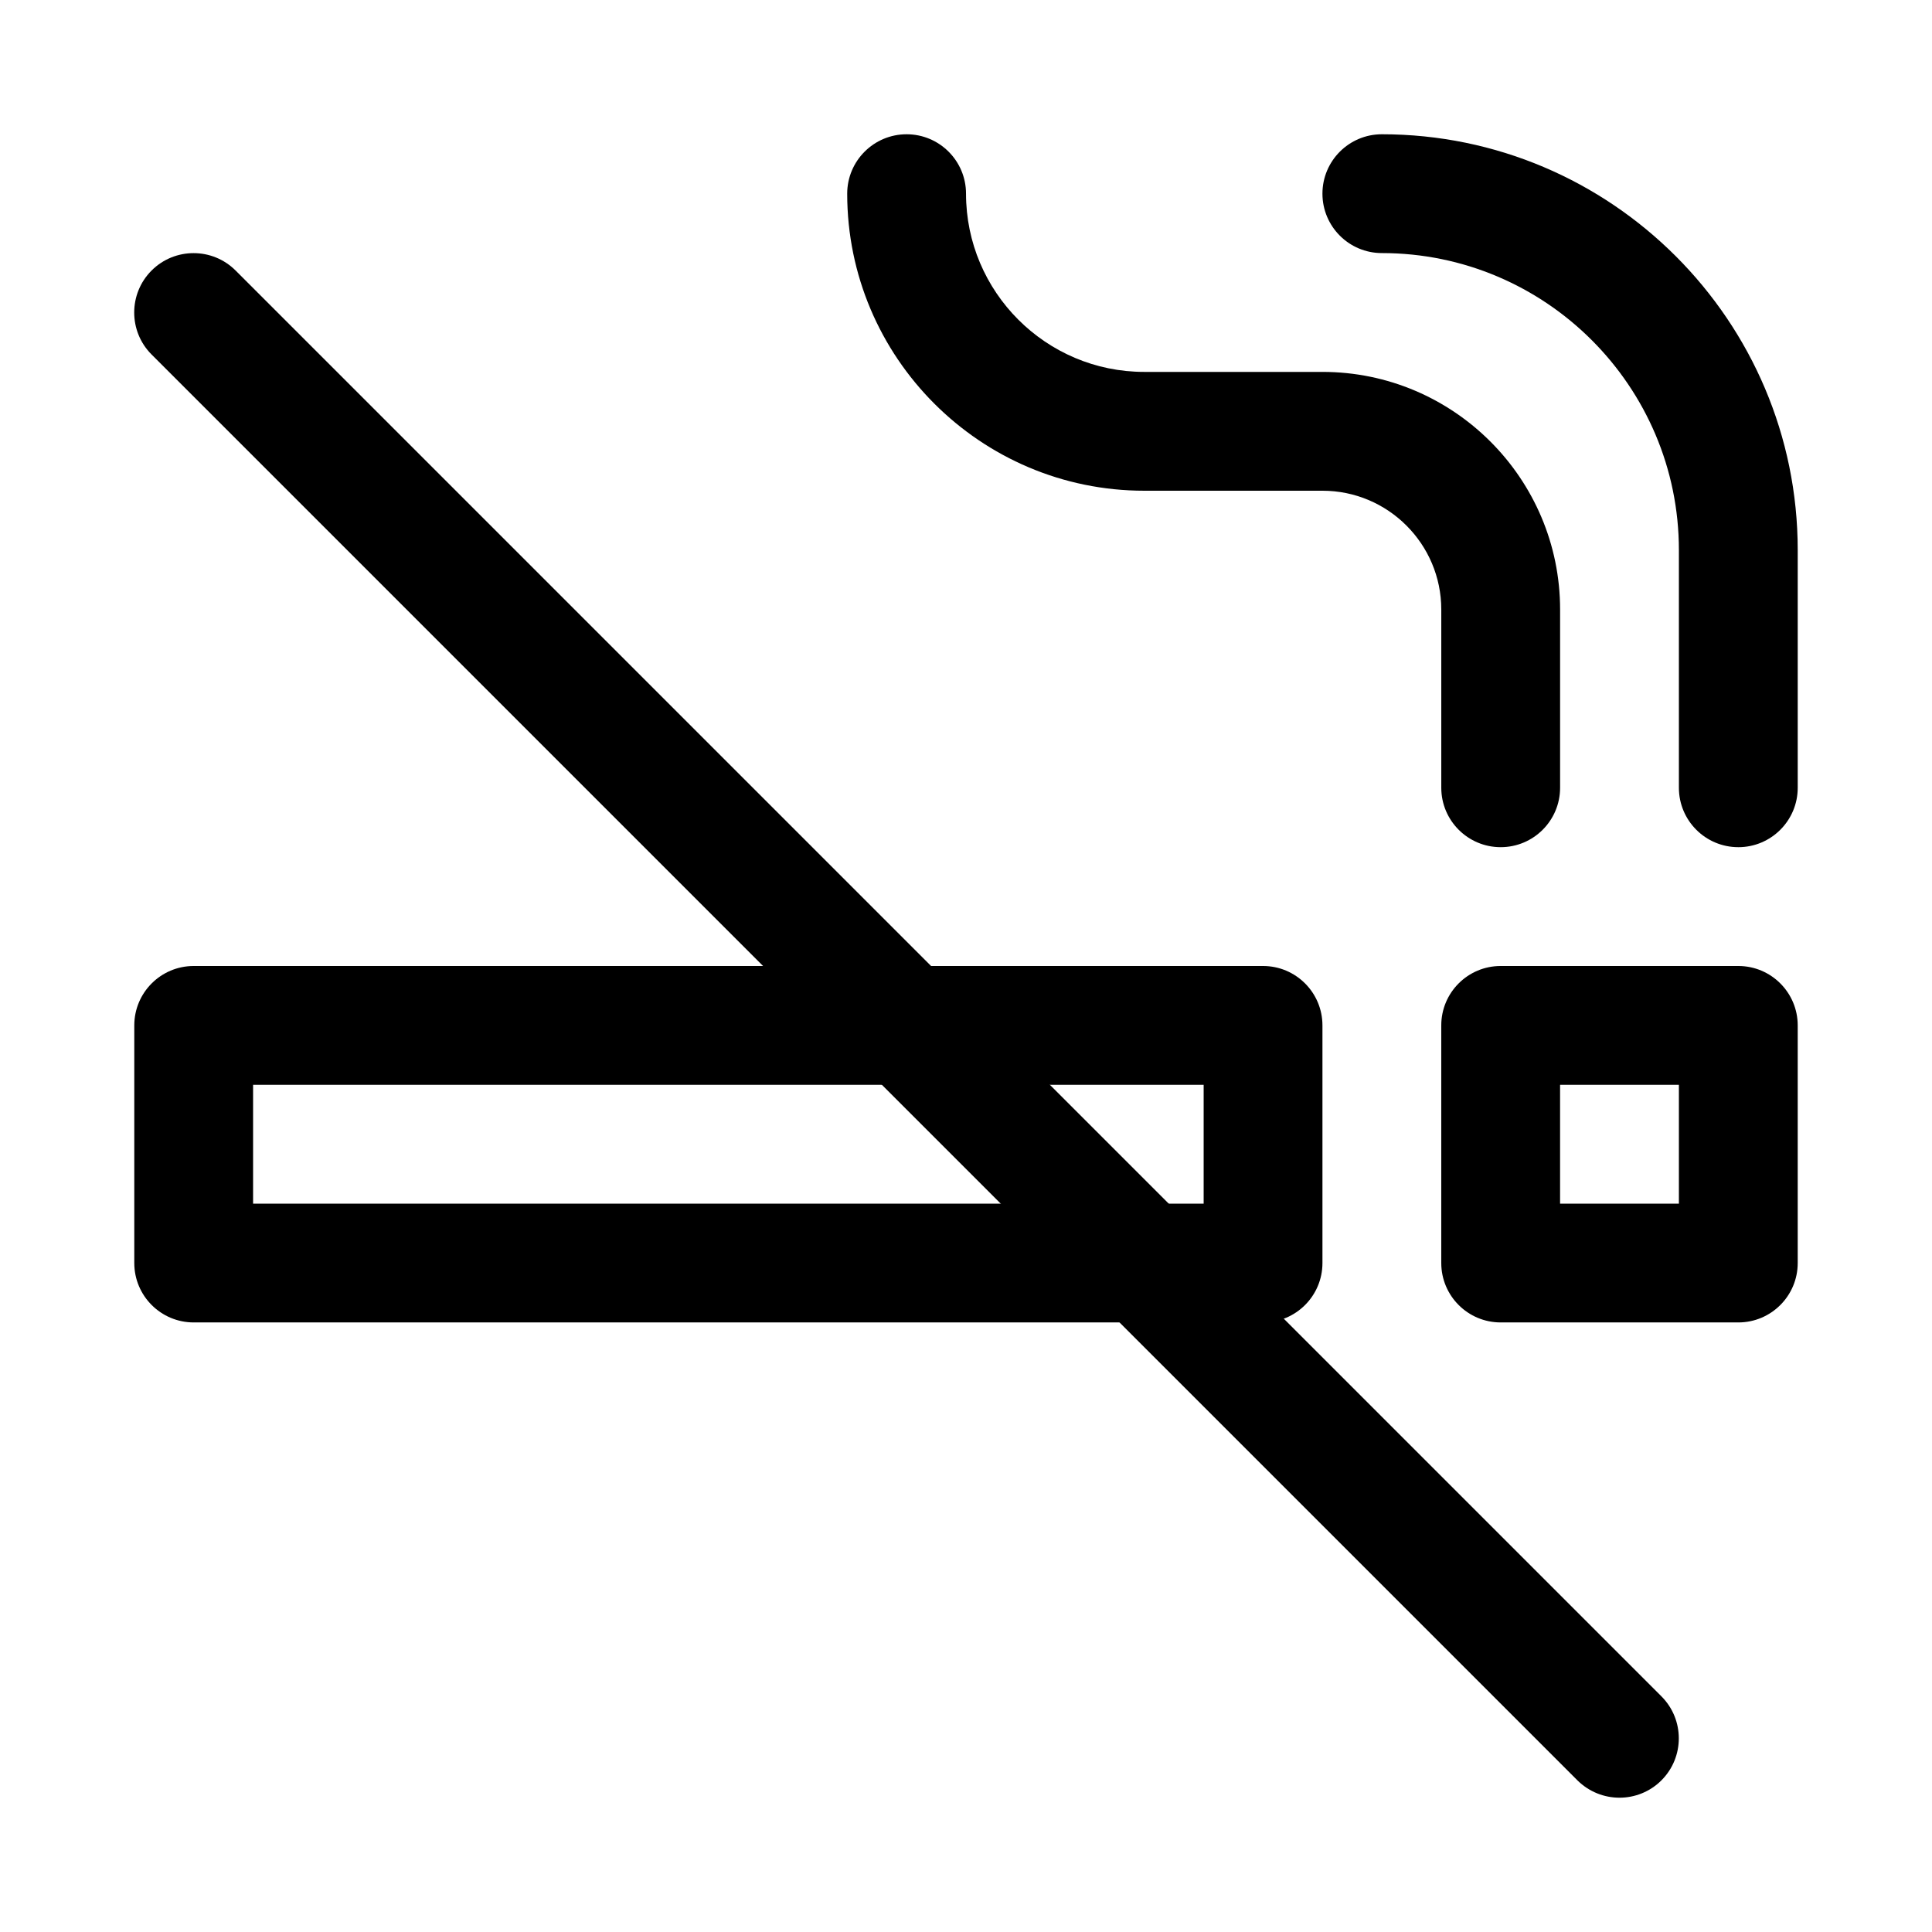
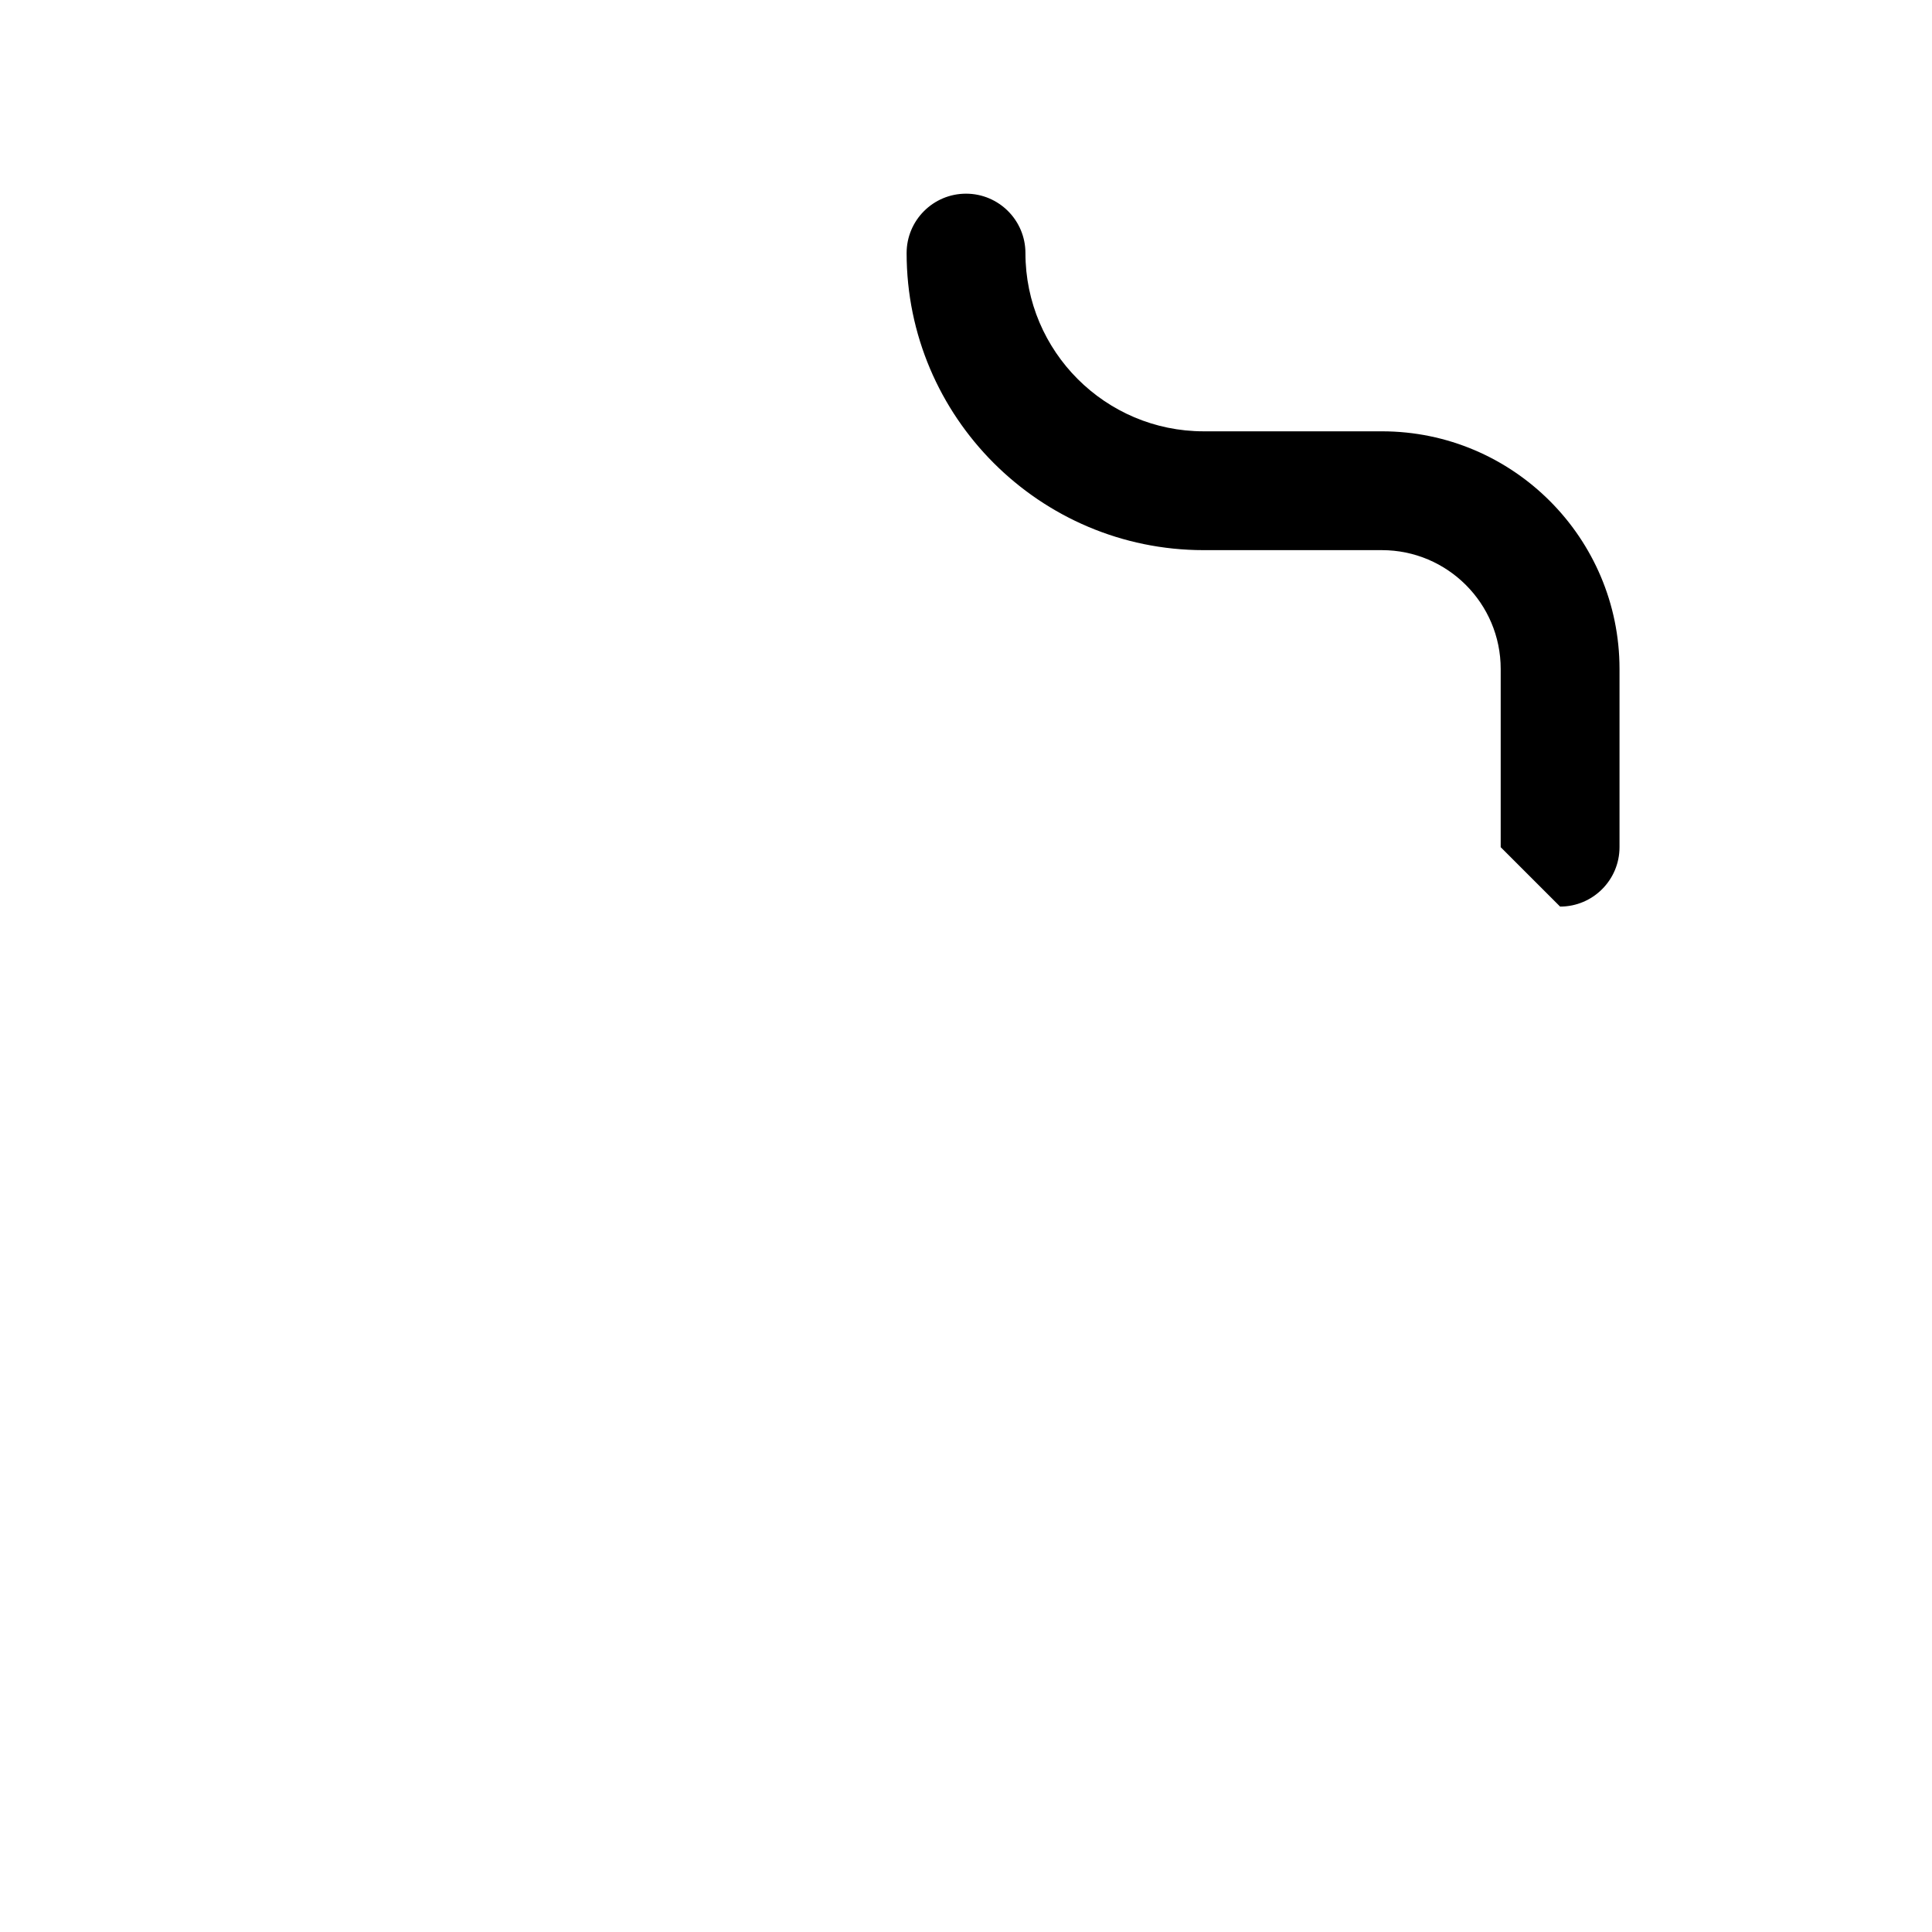
<svg xmlns="http://www.w3.org/2000/svg" fill="#000000" width="800px" height="800px" version="1.1" viewBox="144 144 512 512">
  <g>
-     <path d="m478.72 494.46h-283.39c-8.688 0-15.742-7.051-15.742-15.742v-62.977c0-8.691 7.055-15.742 15.742-15.742h283.39c8.691 0 15.742 7.051 15.742 15.742v62.977c0 8.691-7.051 15.742-15.742 15.742zm-267.65-31.484h251.91v-31.488h-251.91z" />
-     <path d="m604.67 494.46h-62.977c-8.691 0-15.742-7.055-15.742-15.742v-62.977c-0.004-8.691 7.051-15.742 15.742-15.742h62.977c8.691 0 15.742 7.051 15.742 15.742v62.977c0 8.691-7.051 15.742-15.742 15.742zm-47.234-31.484h31.488v-31.488h-31.488z" />
-     <path d="m604.67 368.51c-8.691 0-15.746-7.055-15.746-15.746v-62.977c0-43.391-35.297-78.719-78.719-78.719-8.691 0-15.746-7.055-15.746-15.746 0-8.688 7.055-15.742 15.746-15.742 60.773 0 110.21 49.438 110.21 110.21v62.977c0 8.691-7.051 15.746-15.742 15.746z" />
-     <path d="m541.7 368.51c-8.691 0-15.746-7.055-15.746-15.746v-47.23c0-17.352-14.105-31.488-31.488-31.488h-47.23c-43.422 0-78.719-35.332-78.719-78.723 0-8.688 7.051-15.742 15.742-15.742s15.746 7.055 15.746 15.742c0 26.043 21.191 47.234 47.23 47.234h47.23c34.73 0 62.977 28.246 62.977 62.977v47.23c0 8.691-7.051 15.746-15.742 15.746z" />
-     <path d="m573.18 620.41c-4.031 0-8.062-1.543-11.148-4.598l-377.86-377.86c-6.141-6.141-6.141-16.121 0-22.262 6.141-6.141 16.121-6.141 22.262 0l377.86 377.86c6.141 6.141 6.141 16.121 0 22.262-3.055 3.055-7.082 4.598-11.113 4.598z" />
+     <path d="m541.7 368.51v-47.23c0-17.352-14.105-31.488-31.488-31.488h-47.23c-43.422 0-78.719-35.332-78.719-78.723 0-8.688 7.051-15.742 15.742-15.742s15.746 7.055 15.746 15.742c0 26.043 21.191 47.234 47.23 47.234h47.23c34.73 0 62.977 28.246 62.977 62.977v47.23c0 8.691-7.051 15.746-15.742 15.746z" />
  </g>
</svg>